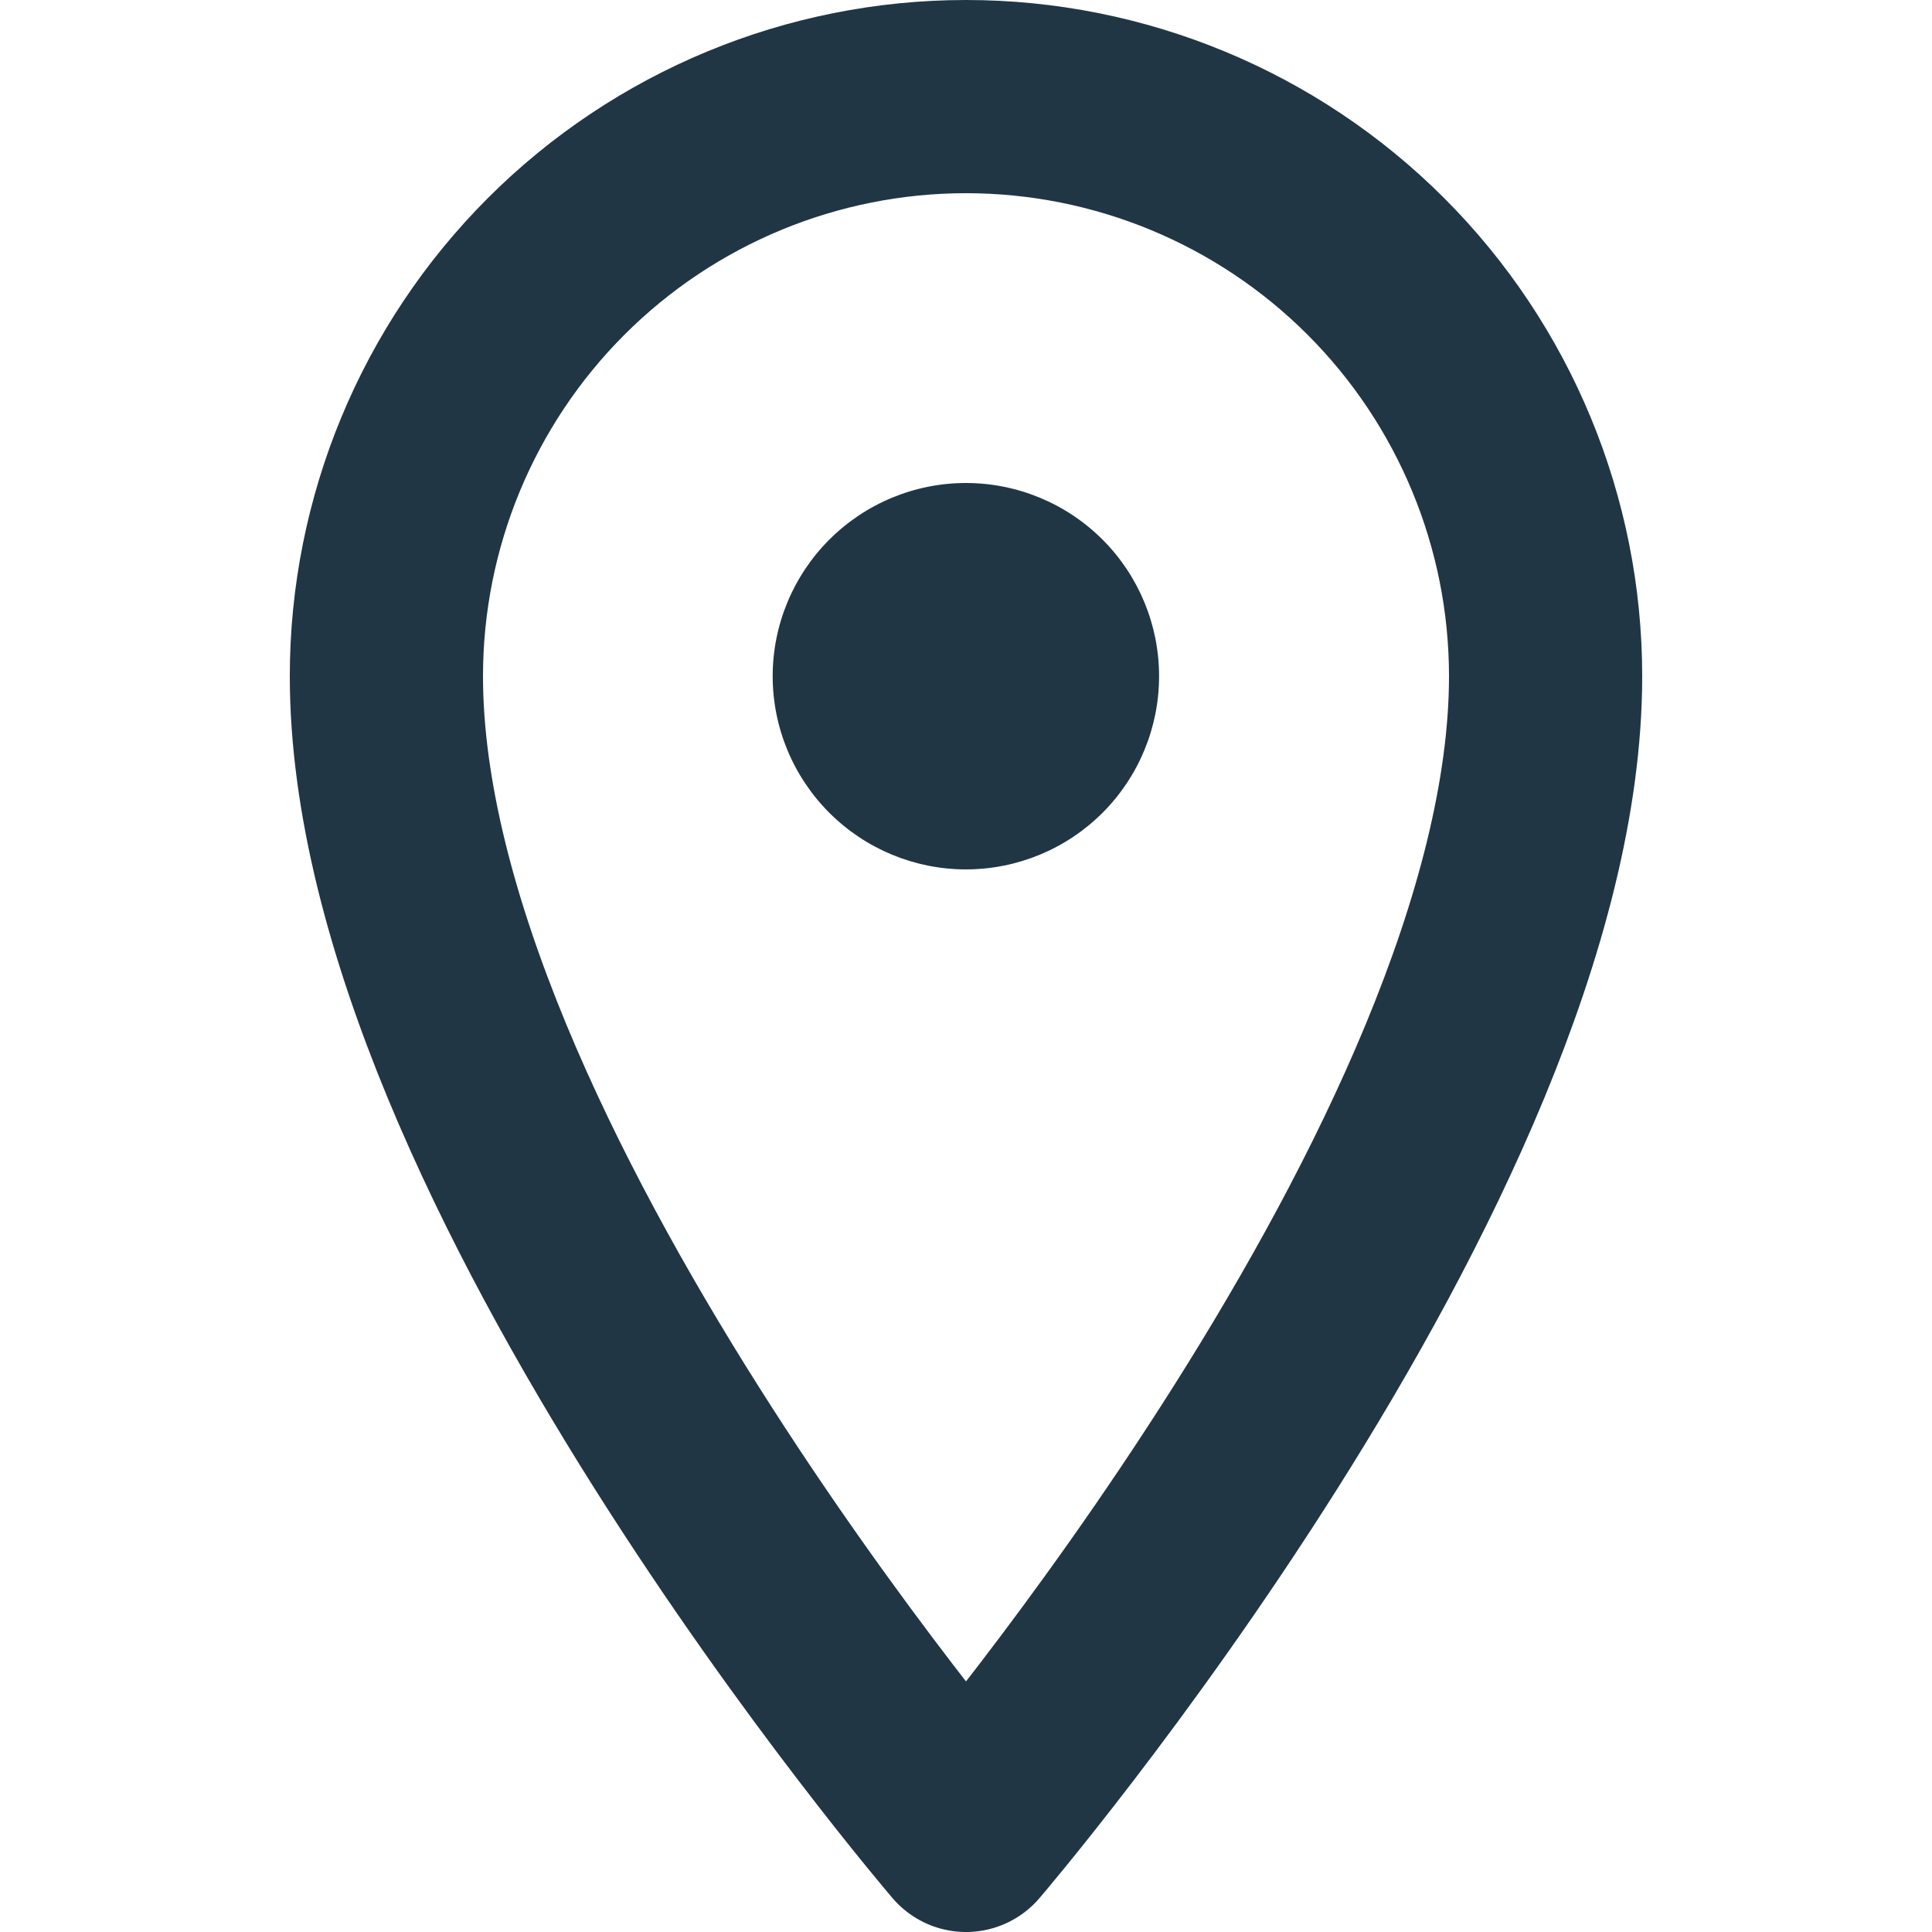
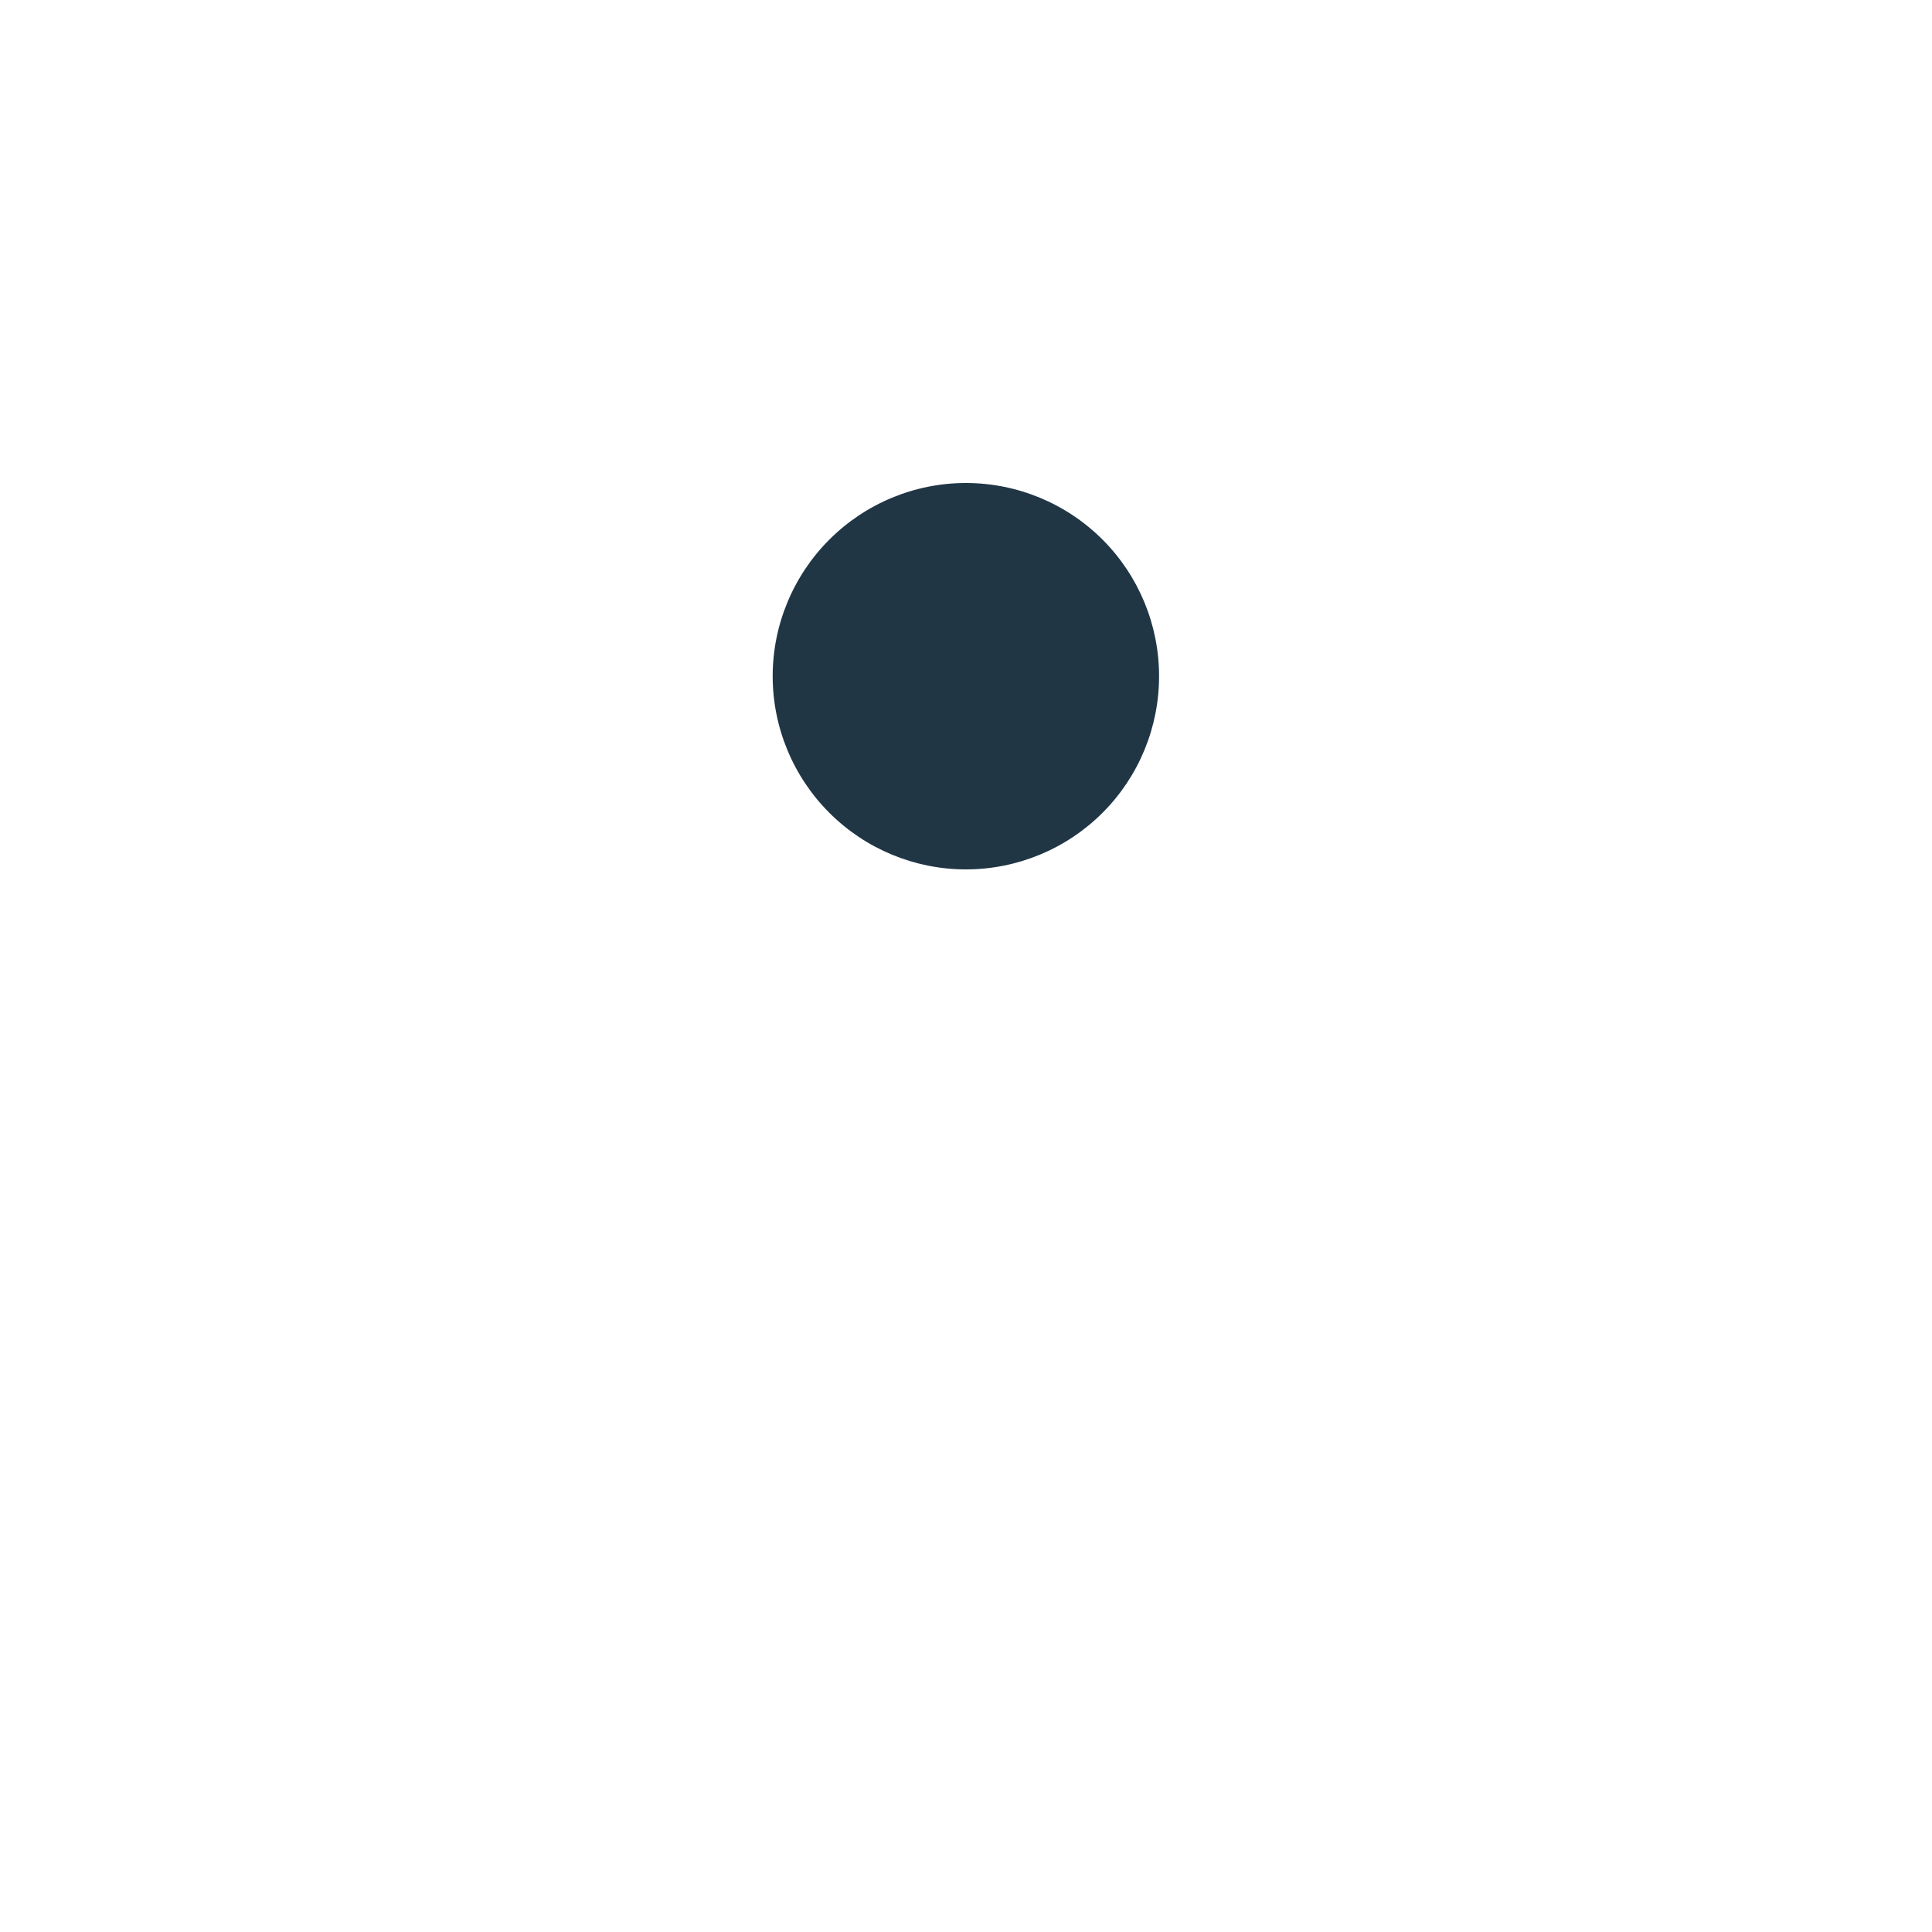
<svg xmlns="http://www.w3.org/2000/svg" width="16" height="16" viewBox="0 0 16 16" fill="none">
-   <path d="M12.8 5.6C12.8 9.6 8 15.2 8 15.2C8 15.2 3.2 9.6 3.2 5.6C3.2 4.327 3.706 3.106 4.606 2.206C5.506 1.306 6.727 0.8 8 0.8C9.273 0.8 10.494 1.306 11.394 2.206C12.294 3.106 12.8 4.327 12.8 5.6V5.6Z" stroke="#203645" stroke-width="1.6" stroke-linecap="round" stroke-linejoin="round" />
-   <path d="M6.399 5.6C6.399 6.024 6.568 6.431 6.868 6.731C7.168 7.031 7.575 7.2 7.999 7.2C8.424 7.2 8.831 7.031 9.131 6.731C9.431 6.431 9.599 6.024 9.599 5.6C9.599 5.176 9.431 4.769 9.131 4.469C8.831 4.169 8.424 4 7.999 4C7.575 4 7.168 4.169 6.868 4.469C6.568 4.769 6.399 5.176 6.399 5.6V5.6Z" fill="#203645" />
+   <path d="M6.399 5.6C6.399 6.024 6.568 6.431 6.868 6.731C7.168 7.031 7.575 7.2 7.999 7.2C8.424 7.2 8.831 7.031 9.131 6.731C9.431 6.431 9.599 6.024 9.599 5.6C9.599 5.176 9.431 4.769 9.131 4.469C8.831 4.169 8.424 4 7.999 4C7.575 4 7.168 4.169 6.868 4.469C6.568 4.769 6.399 5.176 6.399 5.6V5.6" fill="#203645" />
</svg>